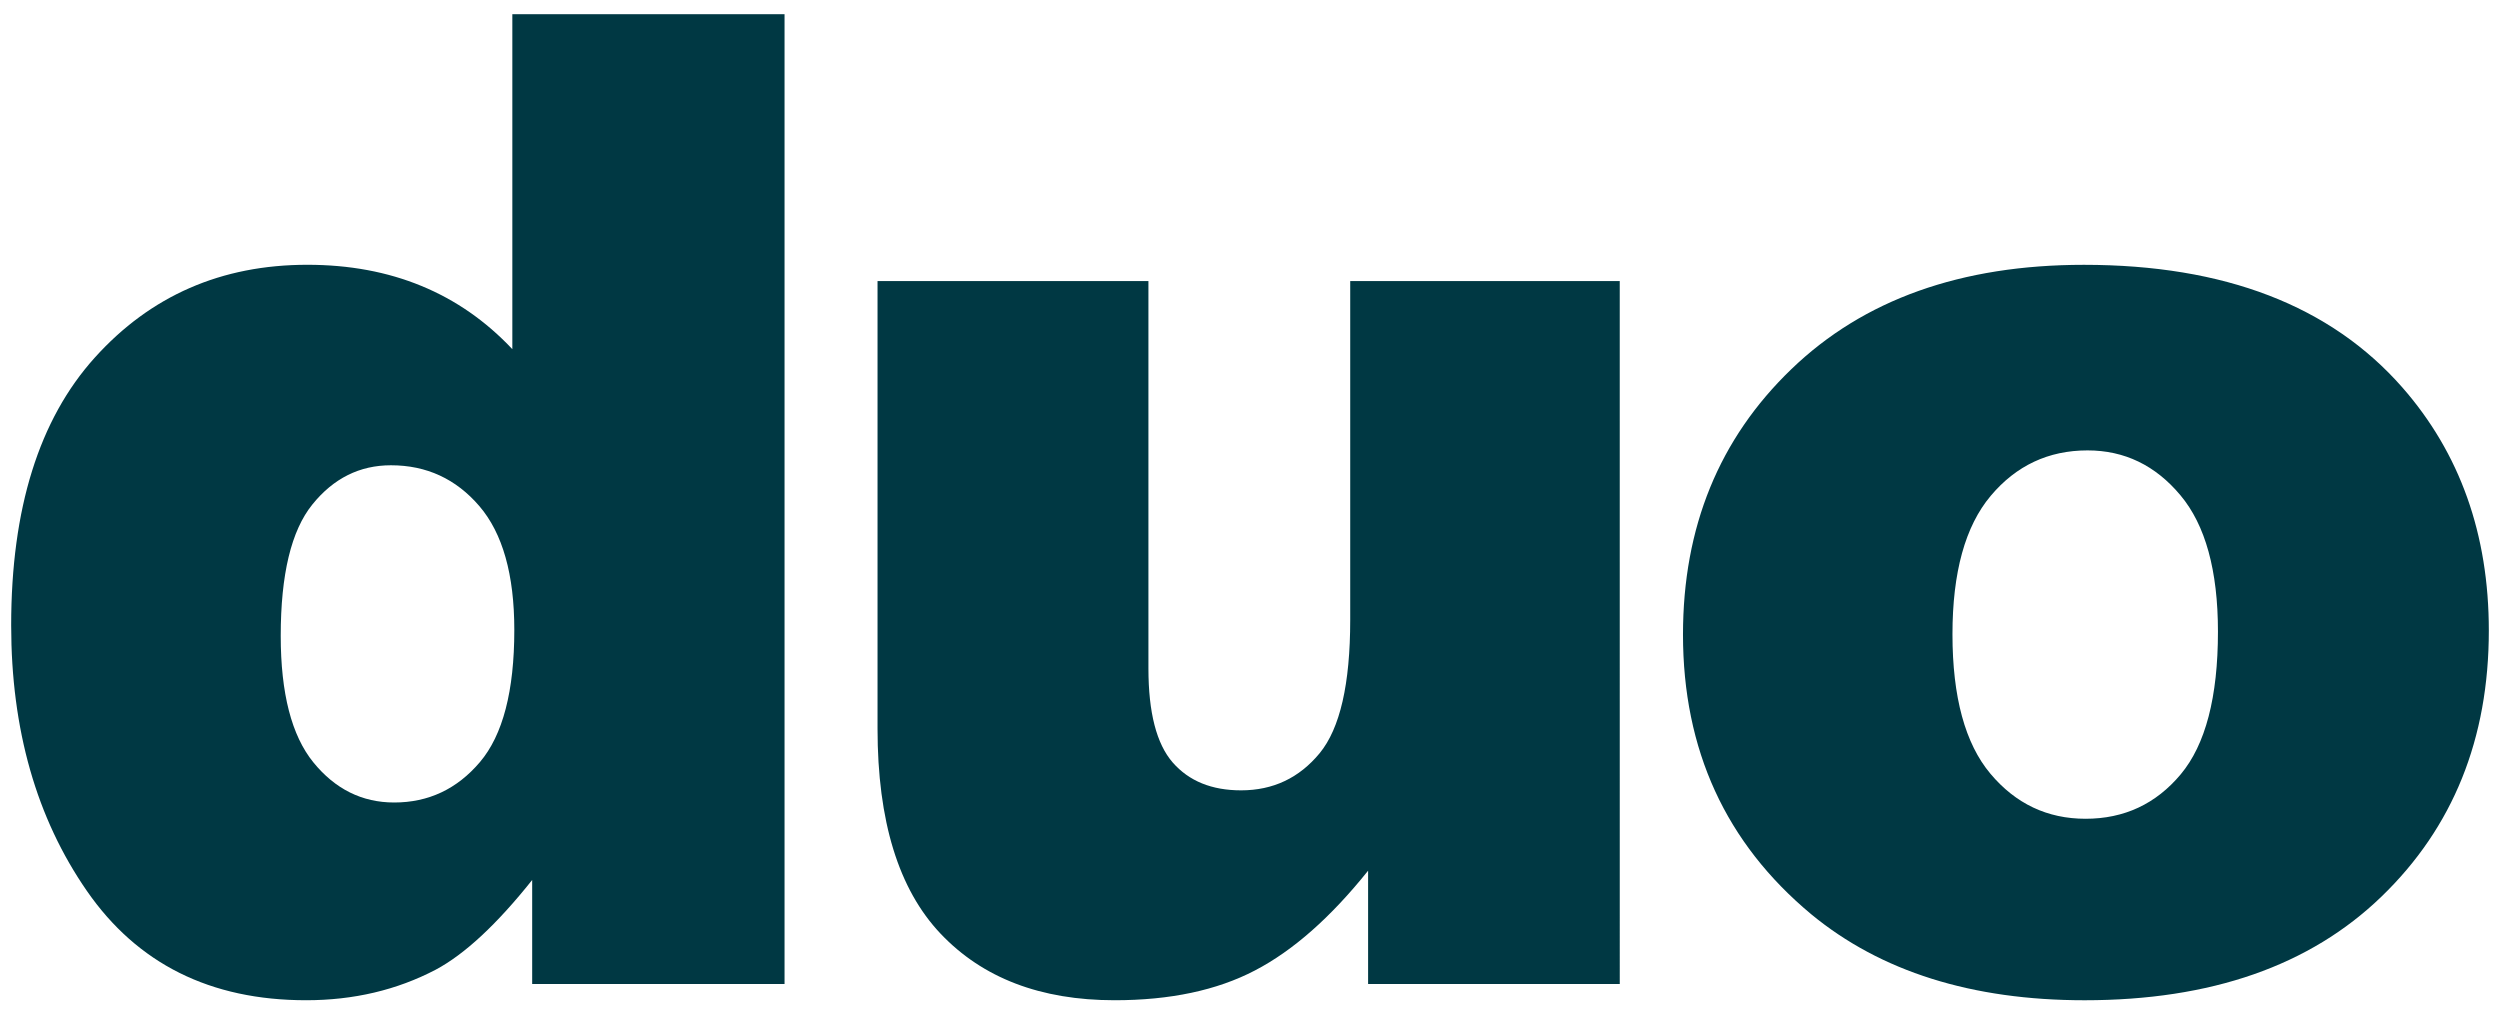
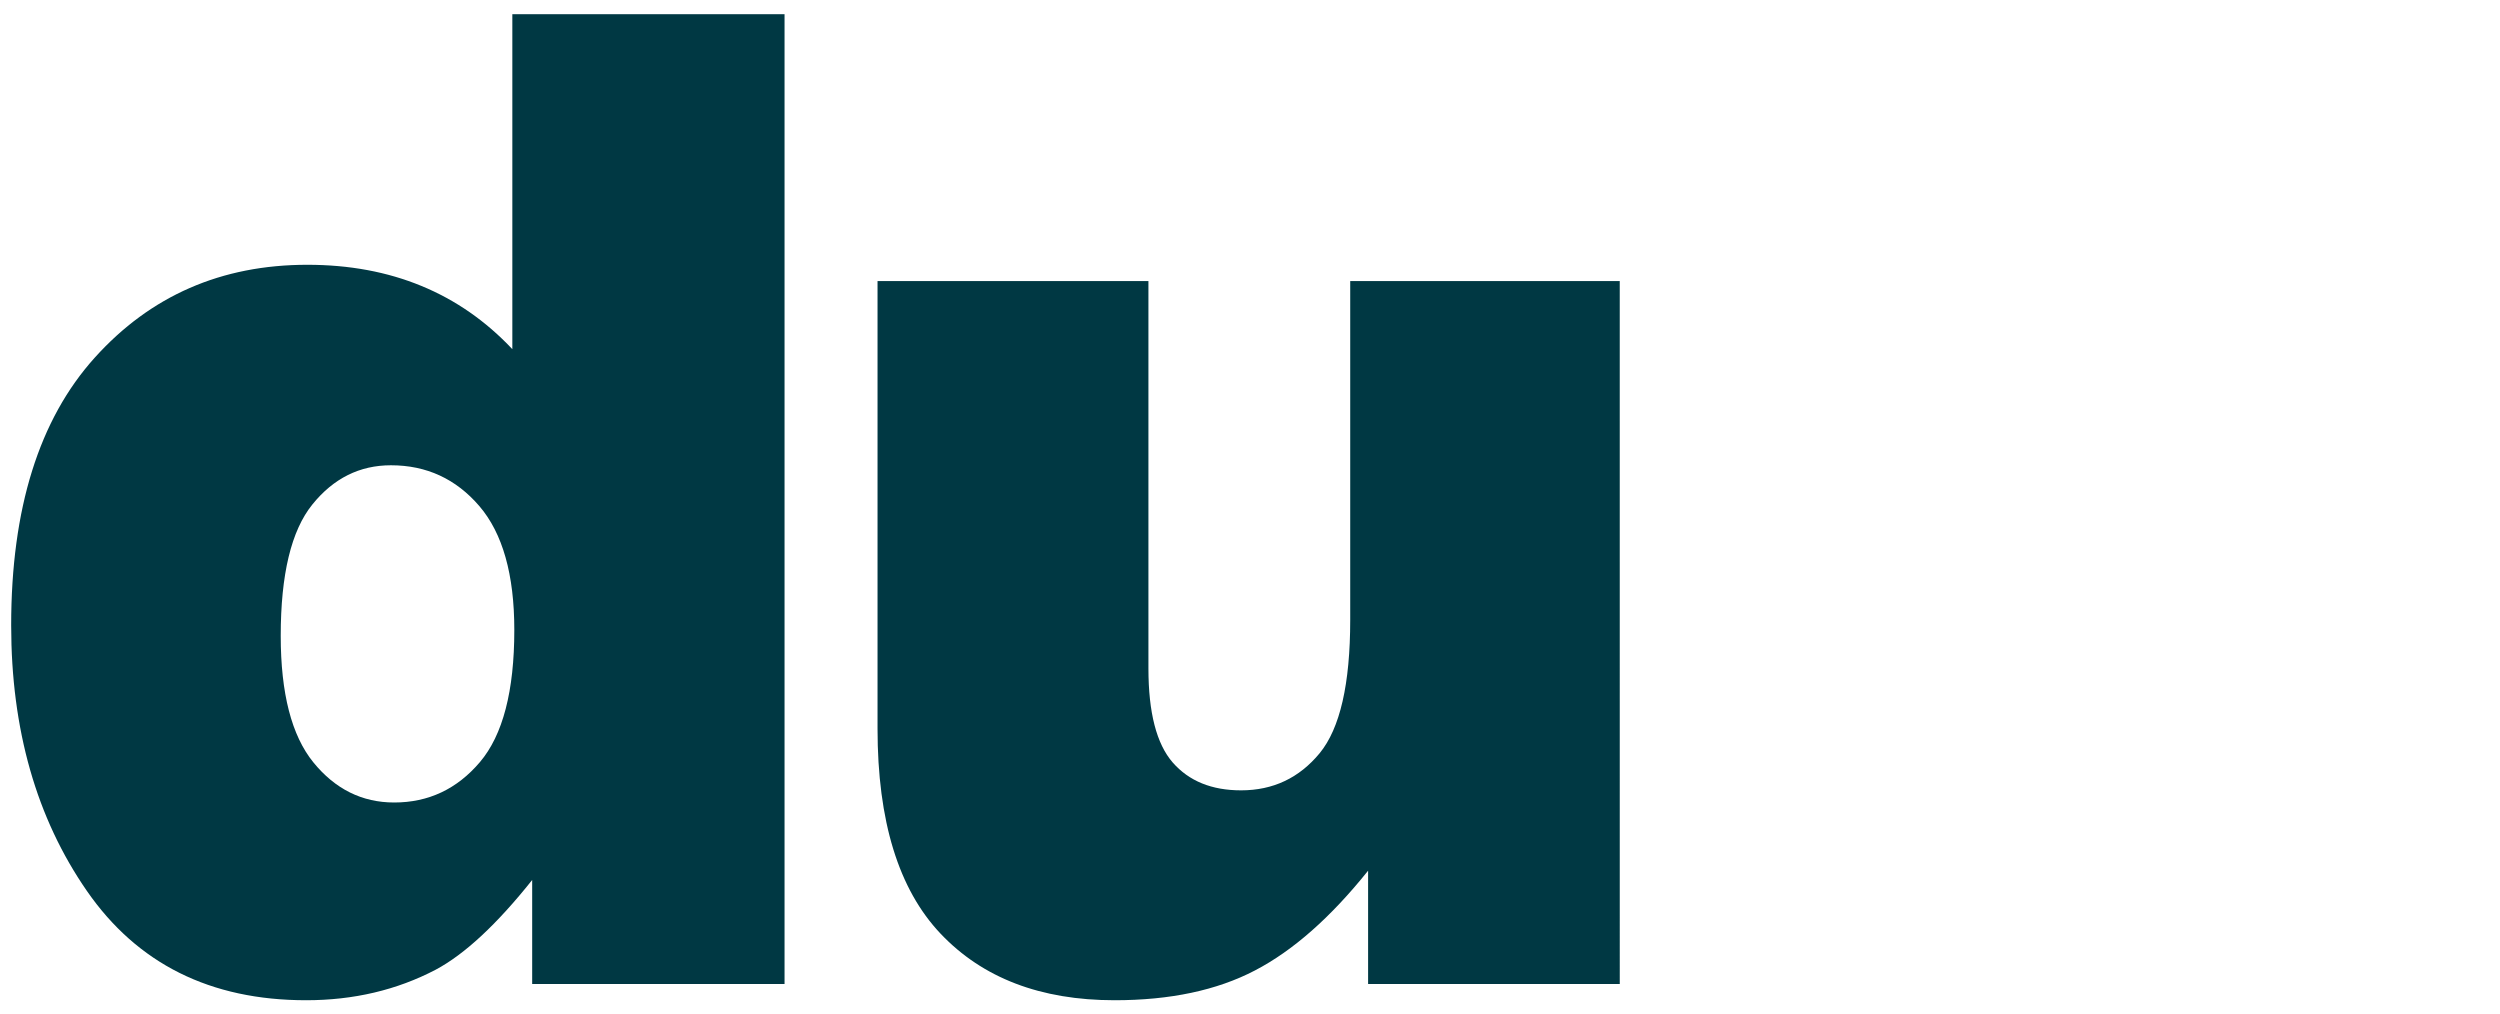
<svg xmlns="http://www.w3.org/2000/svg" width="138" height="56" viewBox="0 0 138 56" fill="none">
  <path fill-rule="evenodd" clip-rule="evenodd" d="M43.307 0.786V54.316H29.376V48.575C27.429 51.02 25.654 52.673 24.049 53.528C21.907 54.65 19.521 55.213 16.895 55.213C11.616 55.213 7.582 53.203 4.796 49.179C2.01 45.156 0.617 40.267 0.617 34.515C0.617 28.076 2.157 23.151 5.234 19.738C8.312 16.323 12.221 14.616 16.967 14.616C19.279 14.616 21.377 15.006 23.261 15.783C25.147 16.558 26.821 17.723 28.281 19.274V0.785H43.307V0.786ZM28.39 34.773C28.39 31.717 27.747 29.439 26.46 27.936C25.172 26.435 23.545 25.683 21.578 25.683C19.854 25.683 18.408 26.403 17.244 27.846C16.078 29.287 15.496 31.704 15.496 35.099C15.496 38.276 16.097 40.604 17.297 42.081C18.5 43.56 19.987 44.298 21.759 44.298C23.653 44.298 25.232 43.554 26.495 42.064C27.757 40.573 28.39 38.144 28.39 34.773Z" fill="#003843" />
  <path fill-rule="evenodd" clip-rule="evenodd" d="M89.411 54.316H75.519V48.062C73.455 50.642 71.37 52.479 69.269 53.571C67.167 54.668 64.587 55.213 61.524 55.213C57.442 55.213 54.242 53.988 51.92 51.539C49.599 49.089 48.44 45.319 48.44 40.225V15.514H63.393V36.892C63.393 39.332 63.84 41.063 64.734 42.09C65.631 43.115 66.887 43.627 68.507 43.627C70.273 43.627 71.718 42.943 72.844 41.578C73.969 40.21 74.532 37.759 74.532 34.22V15.514H89.41L89.411 54.316Z" fill="#003843" />
-   <path fill-rule="evenodd" clip-rule="evenodd" d="M92.901 35.027C92.901 29.101 94.894 24.218 98.882 20.379C102.866 16.538 108.249 14.618 115.033 14.618C122.786 14.618 128.645 16.873 132.607 21.384C135.792 25.019 137.383 29.49 137.383 34.807C137.383 40.78 135.409 45.677 131.459 49.491C127.51 53.308 122.046 55.214 115.069 55.214C108.847 55.214 103.814 53.63 99.973 50.461C95.258 46.534 92.901 41.391 92.901 35.027ZM107.776 35.011C107.776 38.478 108.475 41.044 109.869 42.706C111.262 44.367 113.015 45.196 115.122 45.196C117.255 45.196 119.008 44.379 120.377 42.741C121.745 41.105 122.431 38.478 122.431 34.865C122.431 31.494 121.739 28.981 120.358 27.336C118.978 25.686 117.269 24.862 115.231 24.862C113.076 24.862 111.293 25.698 109.887 27.371C108.48 29.044 107.776 31.591 107.776 35.011Z" fill="#003843" />
</svg>